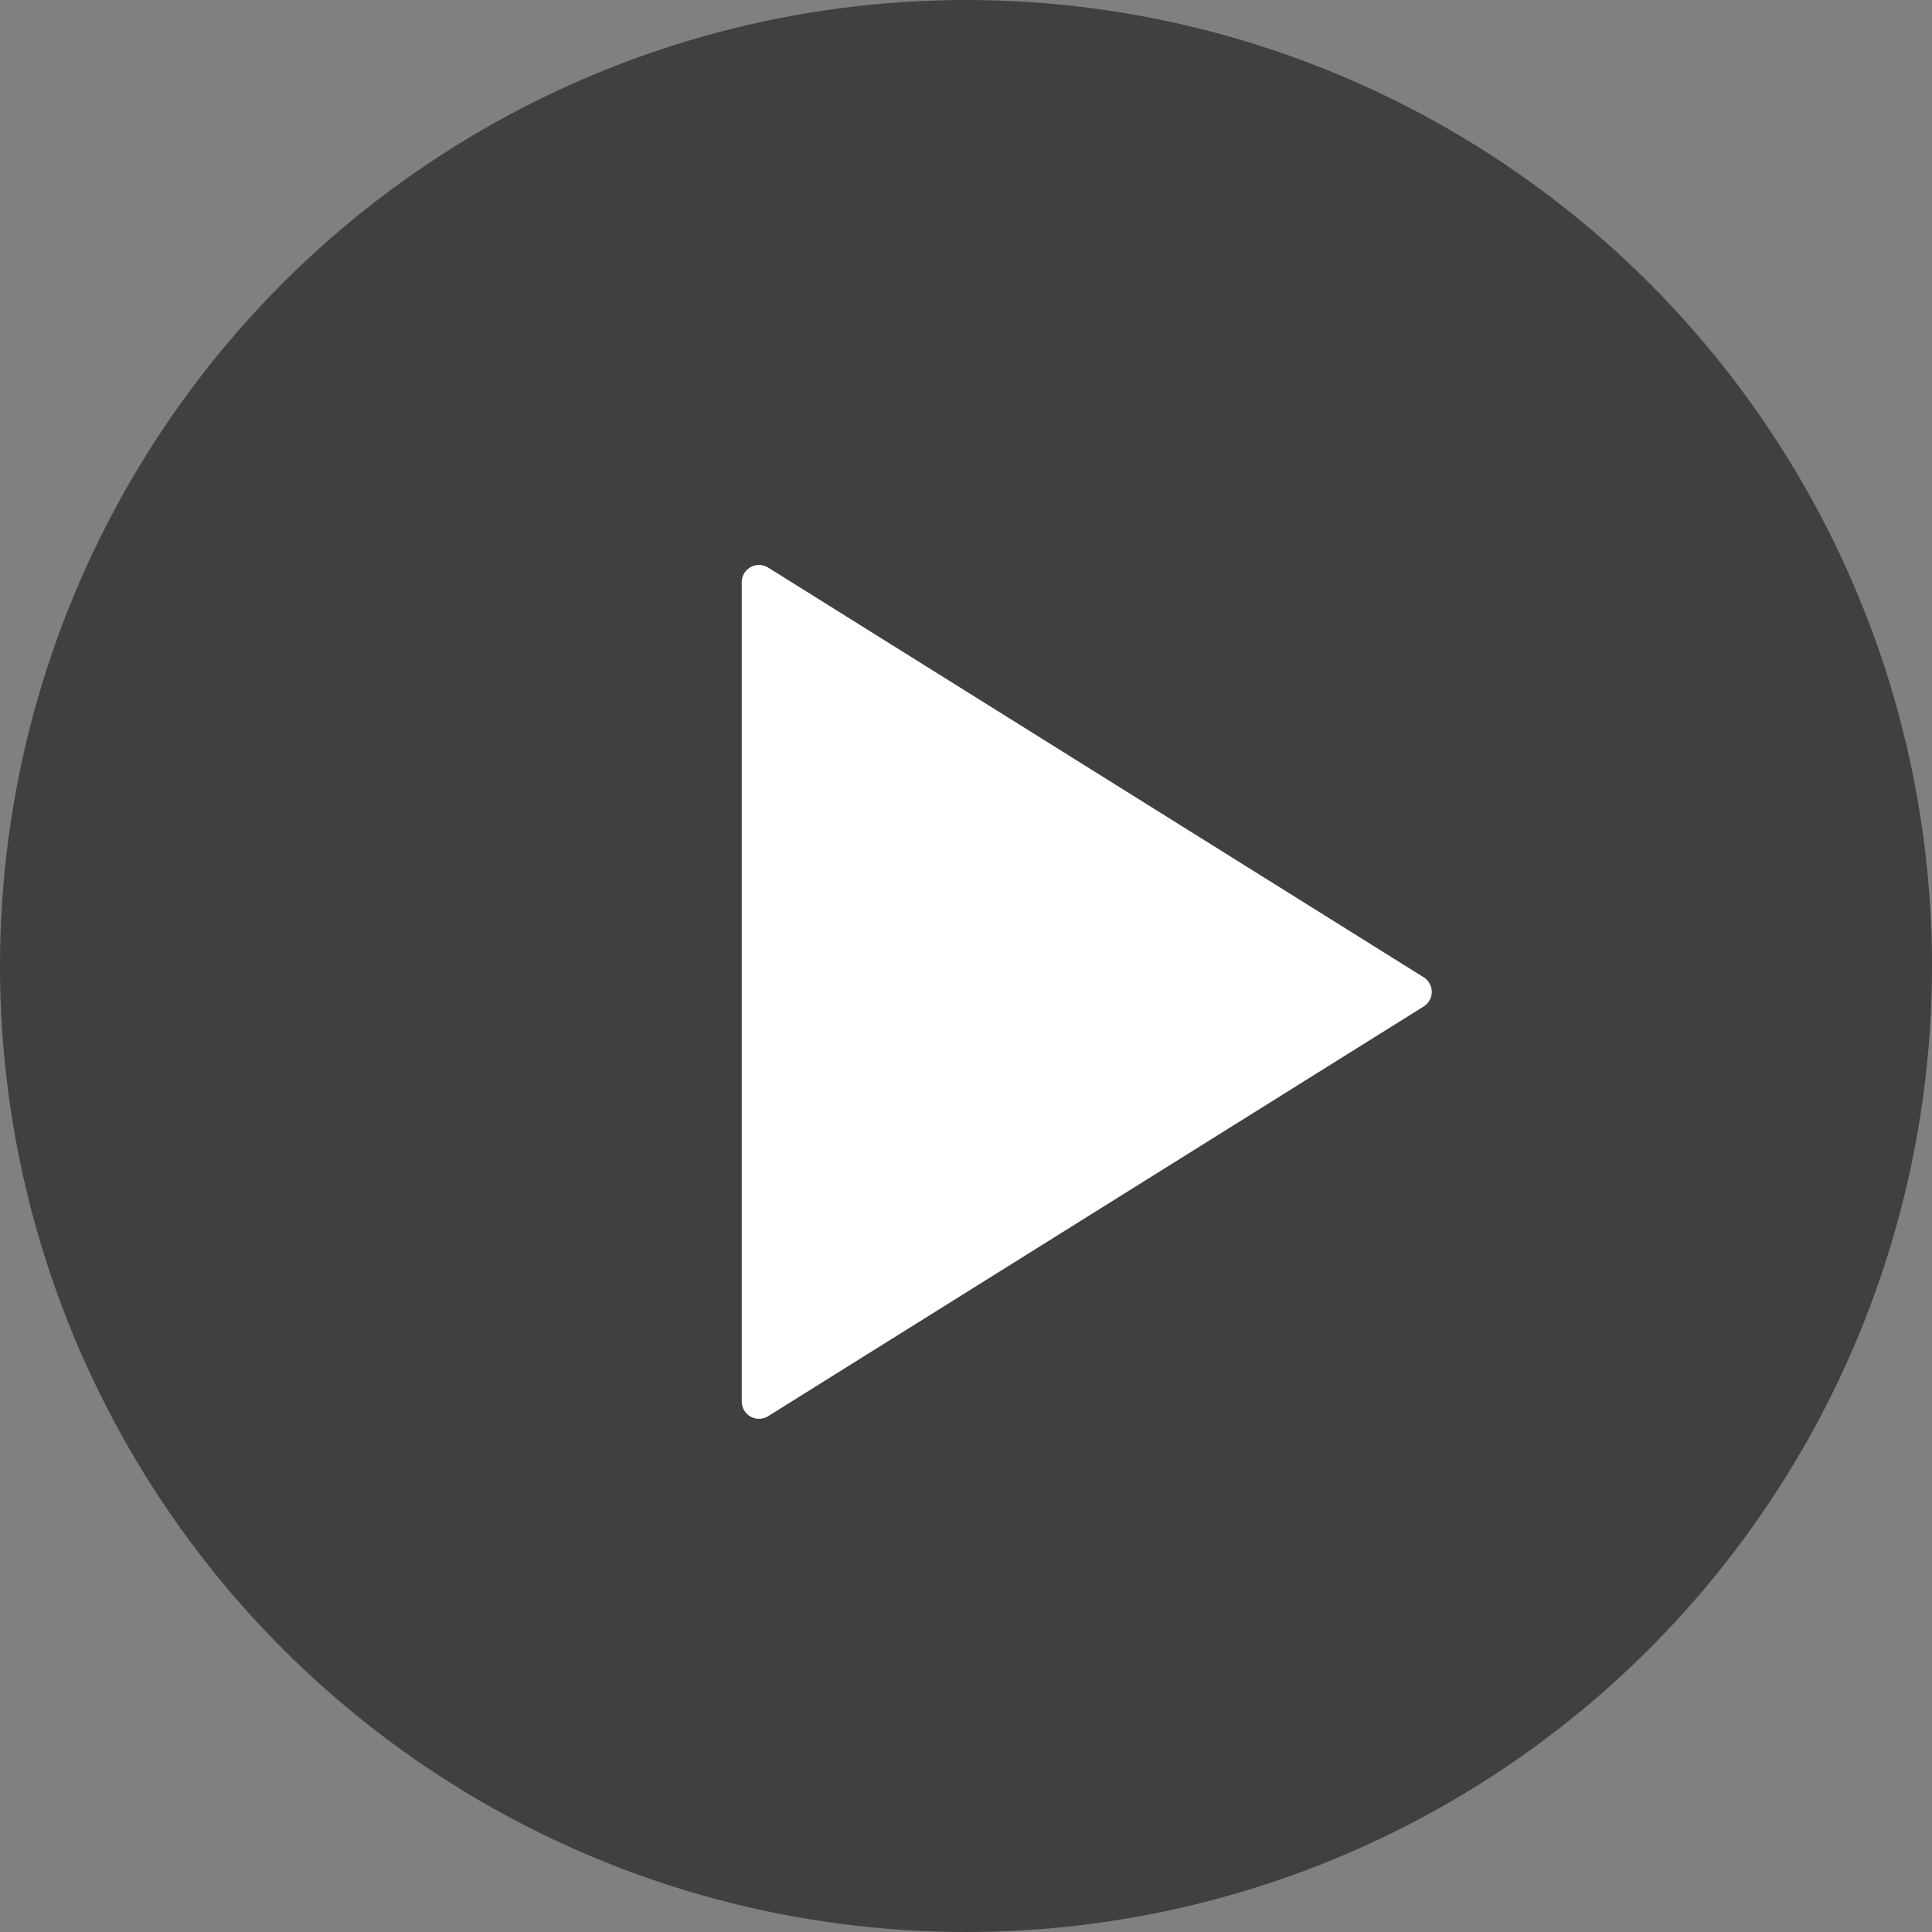
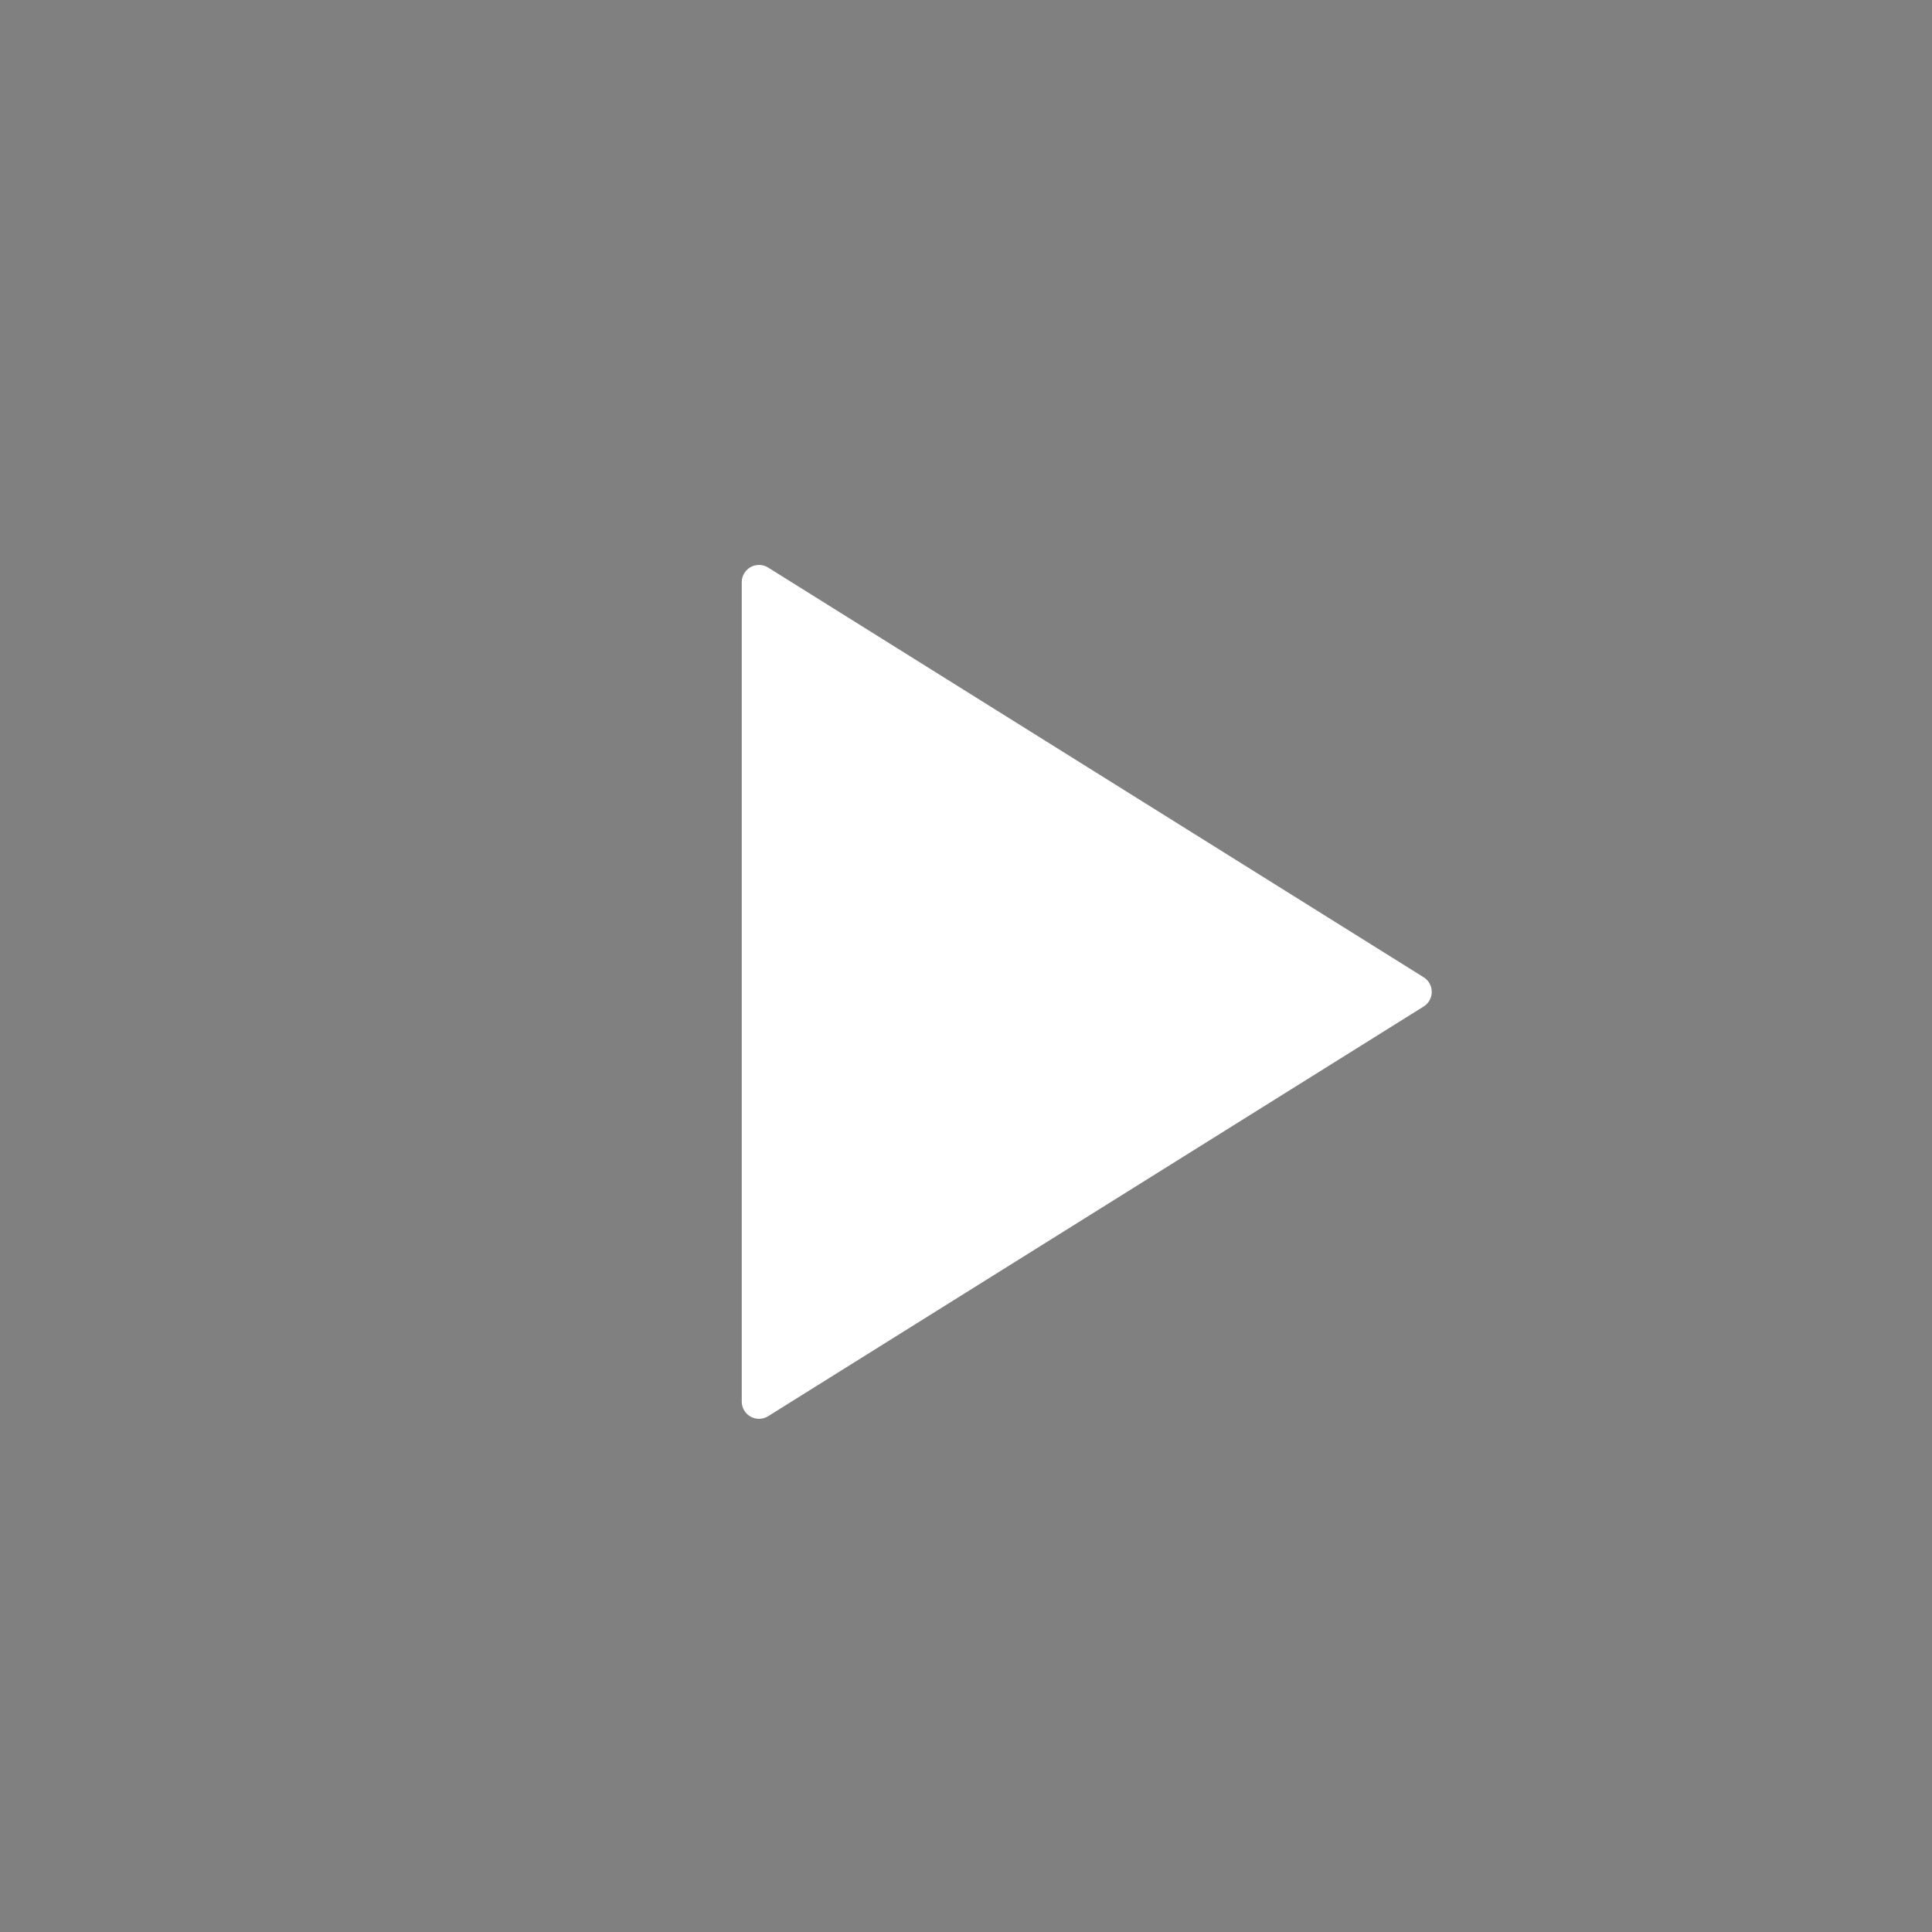
<svg xmlns="http://www.w3.org/2000/svg" width="56px" height="56px" viewBox="0 0 56 56" version="1.1">
  <rect x="0" y="0" width="56" height="56" fill="#808080" stroke="none" />
  <title>Group 8</title>
  <desc>Created with Sketch.</desc>
  <defs />
  <g id="Shop-the-Look-Page" stroke="none" stroke-width="1" fill="none" fill-rule="evenodd">
    <g id="tributary_video_paused_state" transform="translate(-160, -284)">
      <g id="Group-8" transform="translate(160, 284)">
-         <circle id="Oval" fill="#000000" opacity="0.5" cx="28" cy="28" r="28" />
        <polygon id="" stroke="#FFFFFF" fill="#FFFFFF" stroke-linejoin="round" points="22 16.875 41 28.75 22 40.625" />
      </g>
    </g>
  </g>
</svg>